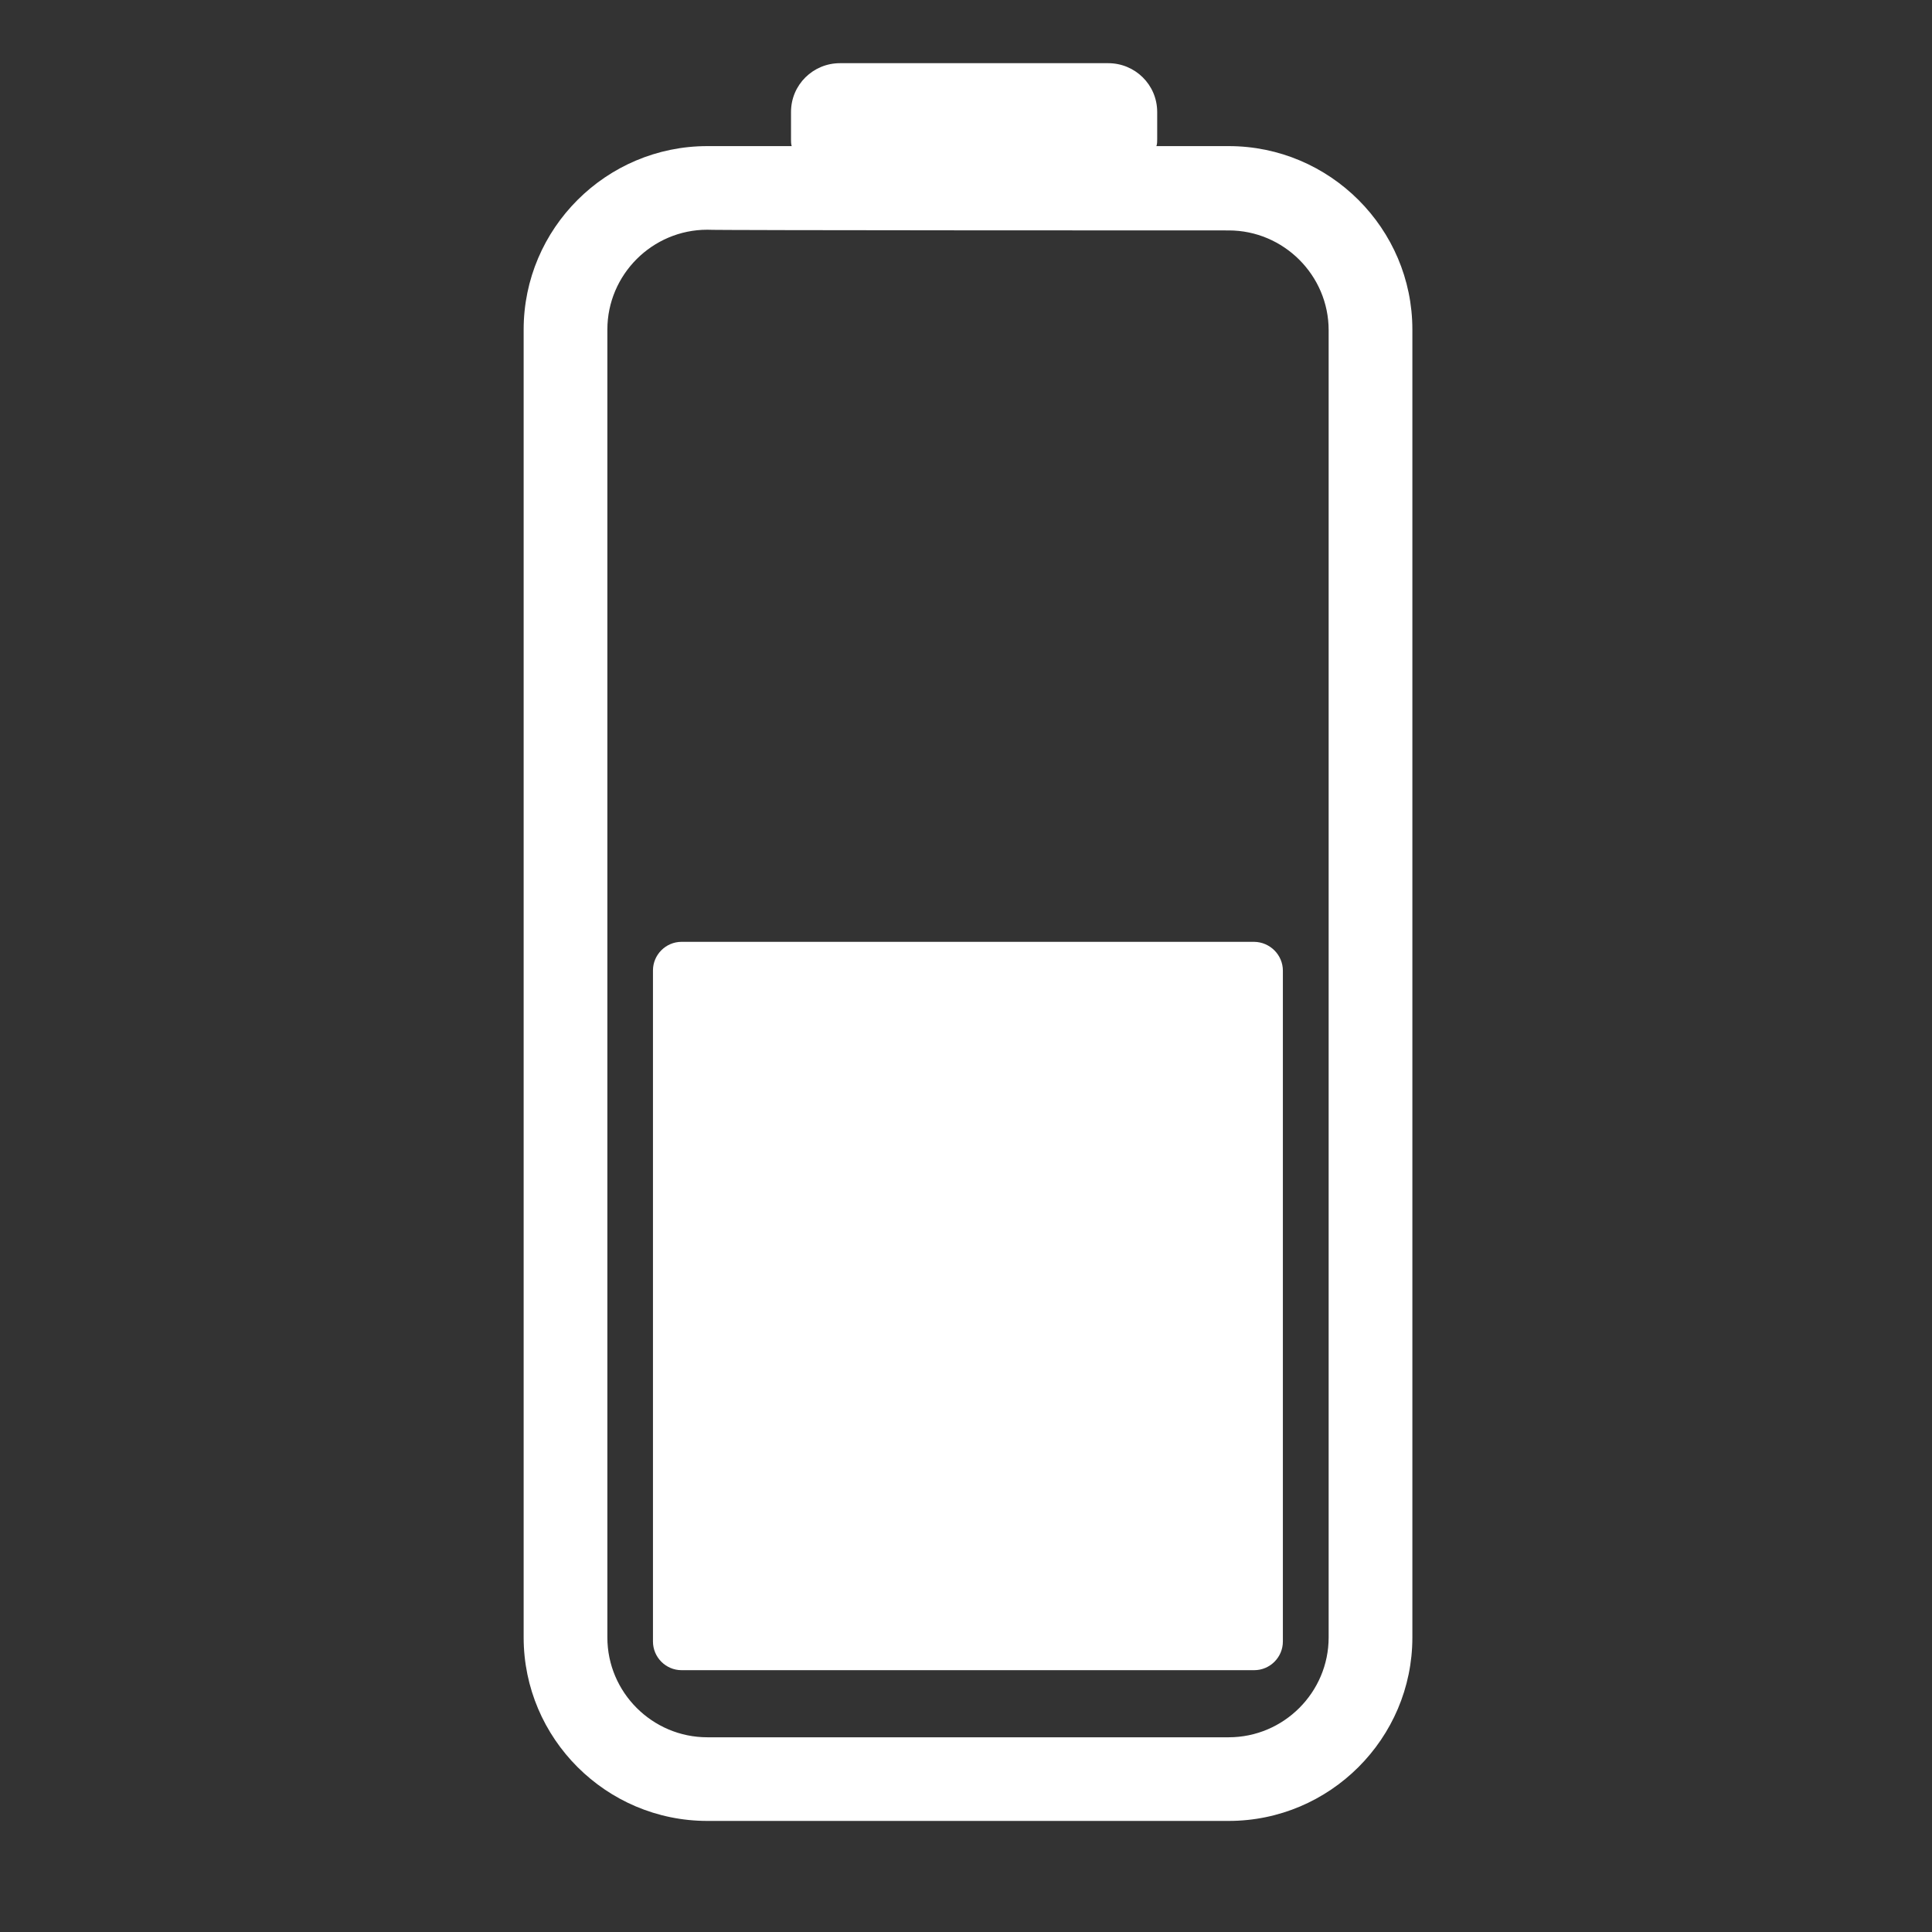
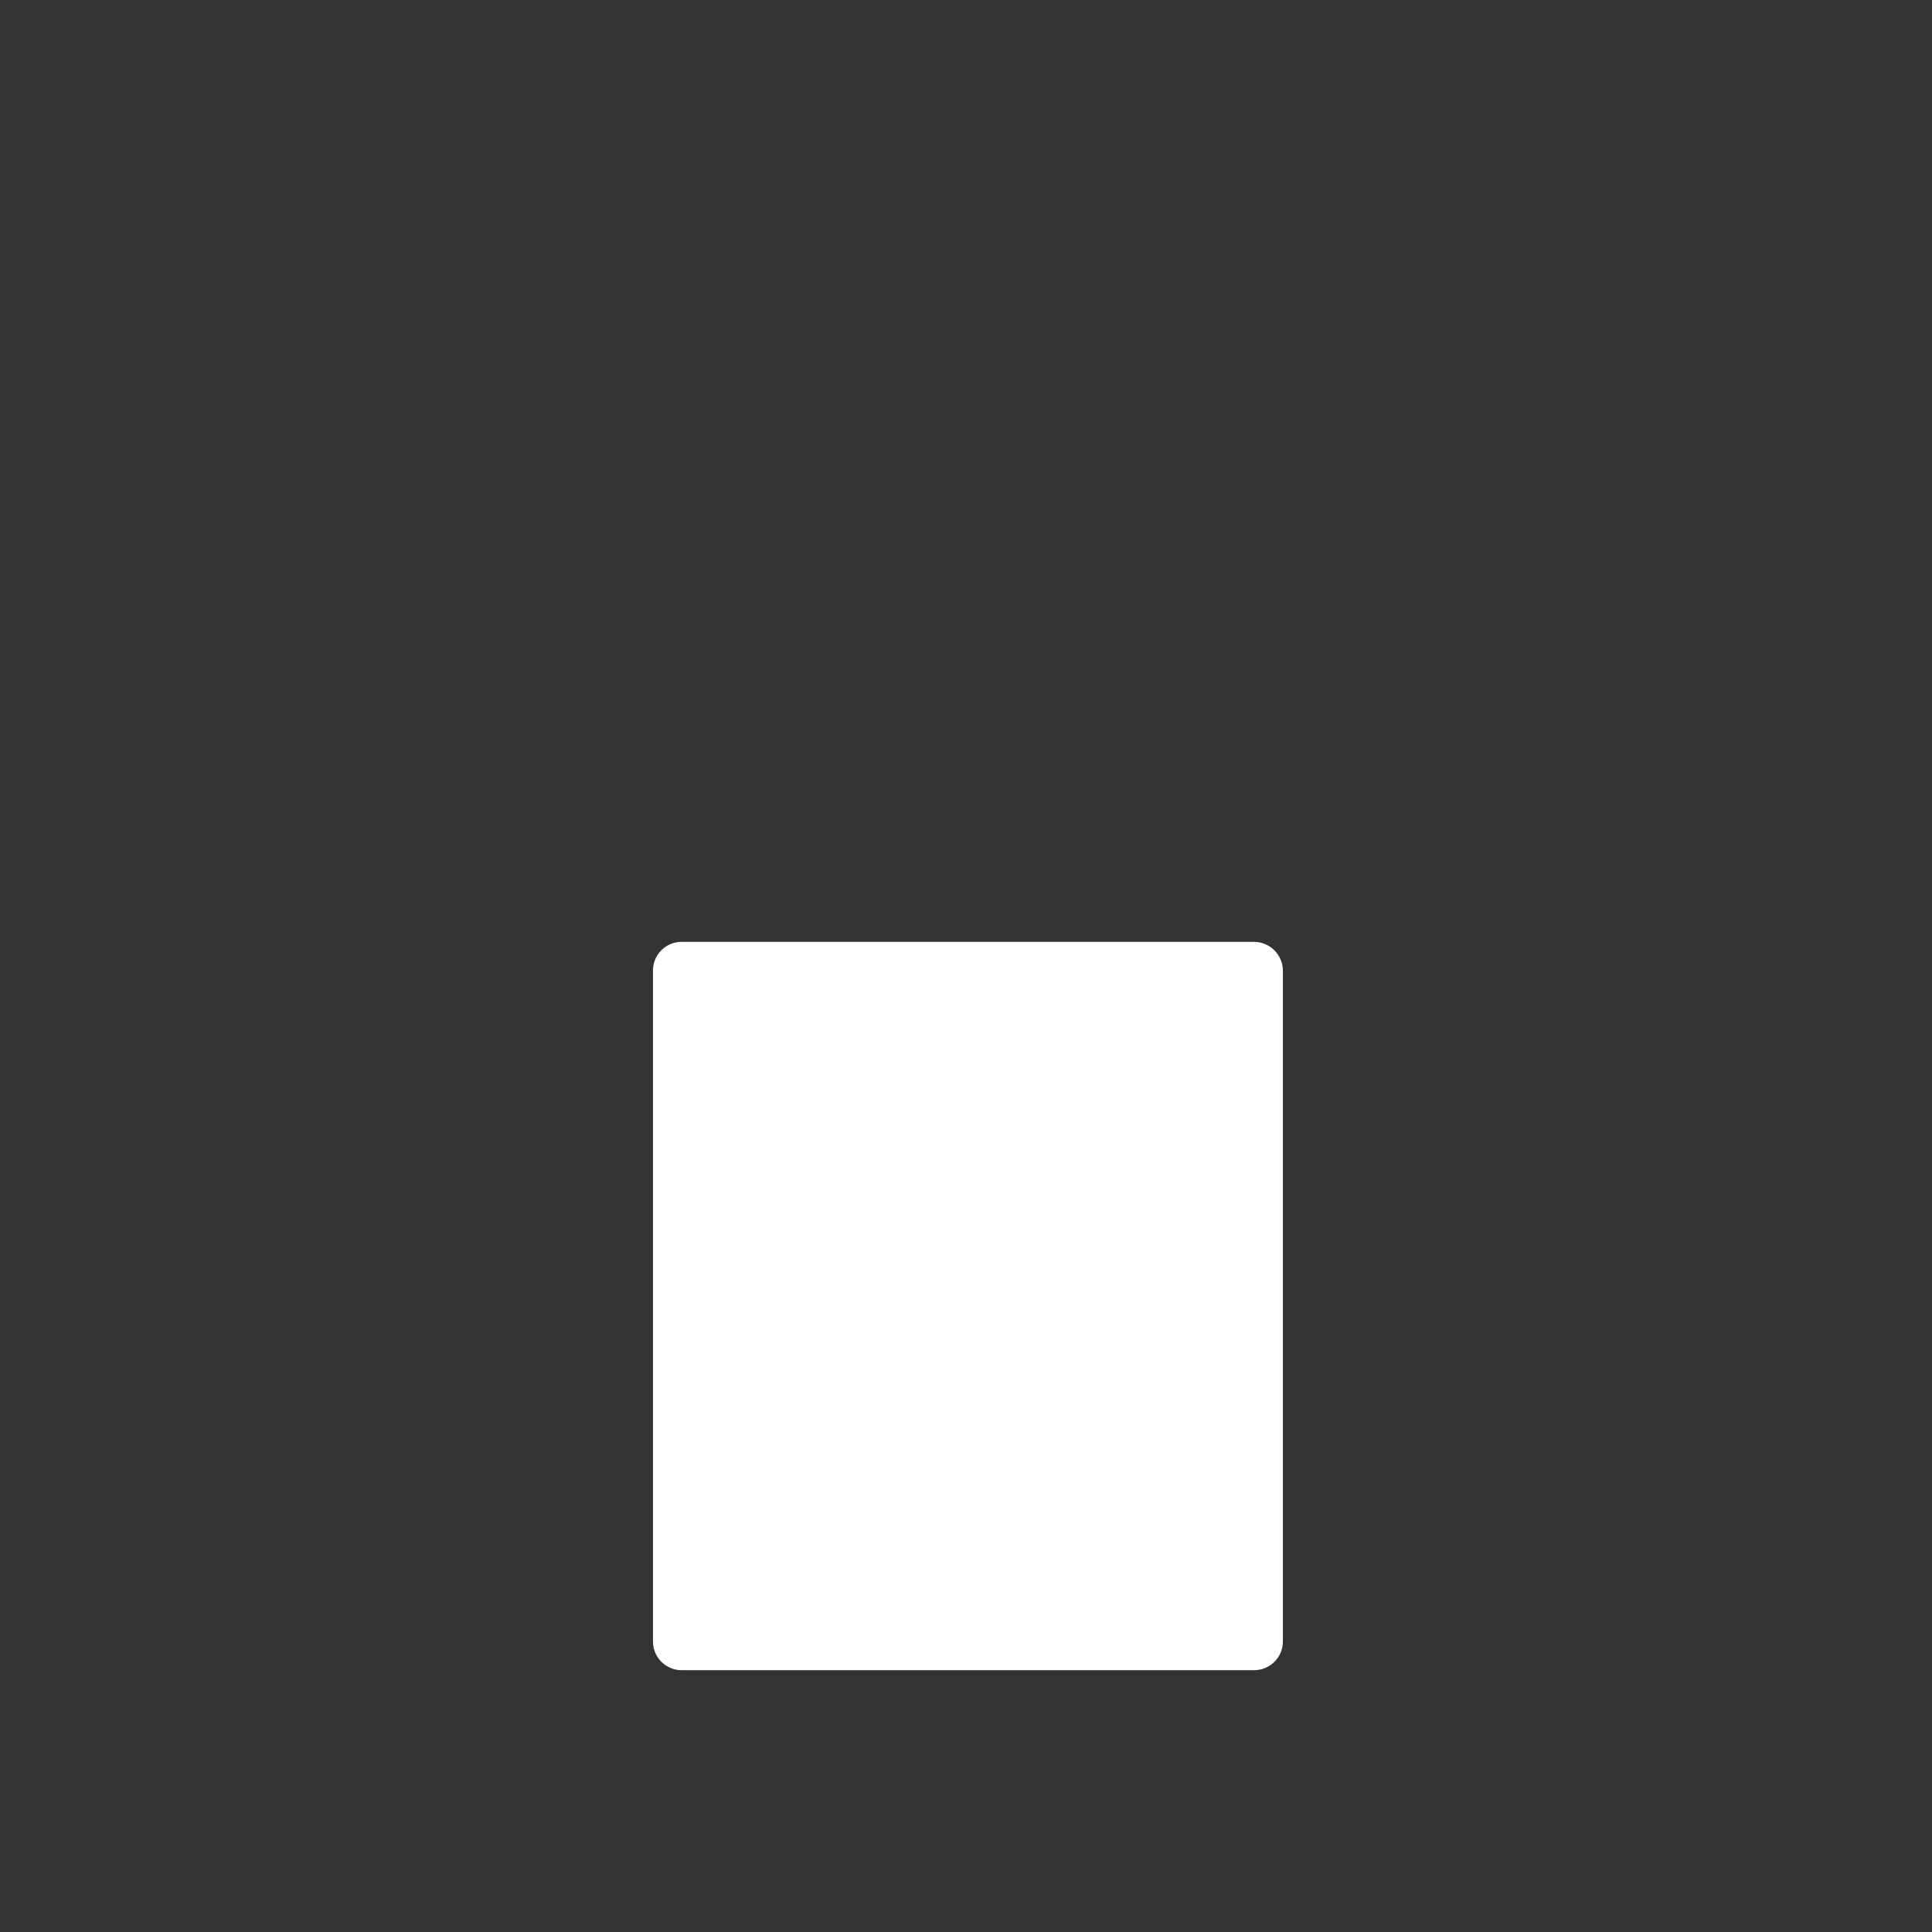
<svg xmlns="http://www.w3.org/2000/svg" width="100" zoomAndPan="magnify" viewBox="0 0 75 75" height="100" preserveAspectRatio="xMidYMid meet" version="1.0">
  <rect x="0" y="0" width="75" height="75" fill="#333333" stroke="none" />
  <defs>
    <clipPath id="5bb7180ea2">
-       <path d="M 20.328 2.445 L 54.828 2.445 L 54.828 70.695 L 20.328 70.695 Z M 20.328 2.445 " clip-rule="nonzero" />
-     </clipPath>
+       </clipPath>
  </defs>
  <g clip-path="url(#5bb7180ea2)">
    <path fill="#ffffff" d="M 30.707 4.348 L 30.707 5.414 C 30.707 5.484 30.707 5.598 30.734 5.672 L 27.457 5.672 C 23.531 5.672 20.328 8.871 20.328 12.793 L 20.328 63.566 C 20.328 67.488 23.531 70.688 27.457 70.688 L 47.699 70.688 C 51.625 70.688 54.828 67.488 54.828 63.566 L 54.828 12.793 C 54.828 8.871 51.625 5.672 47.699 5.672 L 44.891 5.672 C 44.922 5.598 44.922 5.484 44.922 5.414 L 44.922 4.348 C 44.922 3.285 44.059 2.453 43.023 2.453 L 32.605 2.453 C 31.57 2.453 30.707 3.285 30.707 4.348 Z M 47.699 8.945 C 49.828 8.945 51.578 10.684 51.578 12.82 L 51.578 63.566 C 51.578 65.695 49.836 67.441 47.699 67.441 L 27.457 67.441 C 25.328 67.441 23.578 65.703 23.578 63.566 L 23.578 12.793 C 23.578 10.664 25.32 8.918 27.457 8.918 C 27.457 8.945 47.699 8.945 47.699 8.945 Z M 47.699 8.945 " fill-opacity="1" fill-rule="nonzero" />
  </g>
  <path fill="#ffffff" d="M 49.801 37.68 L 49.801 63.723 C 49.801 64.336 49.301 64.836 48.688 64.836 L 26.457 64.836 C 25.848 64.836 25.348 64.336 25.348 63.723 L 25.348 37.672 C 25.348 37.062 25.848 36.562 26.457 36.562 L 48.688 36.562 C 49.301 36.57 49.801 37.07 49.801 37.68 Z M 49.801 37.68 " fill-opacity="1" fill-rule="nonzero" />
</svg>